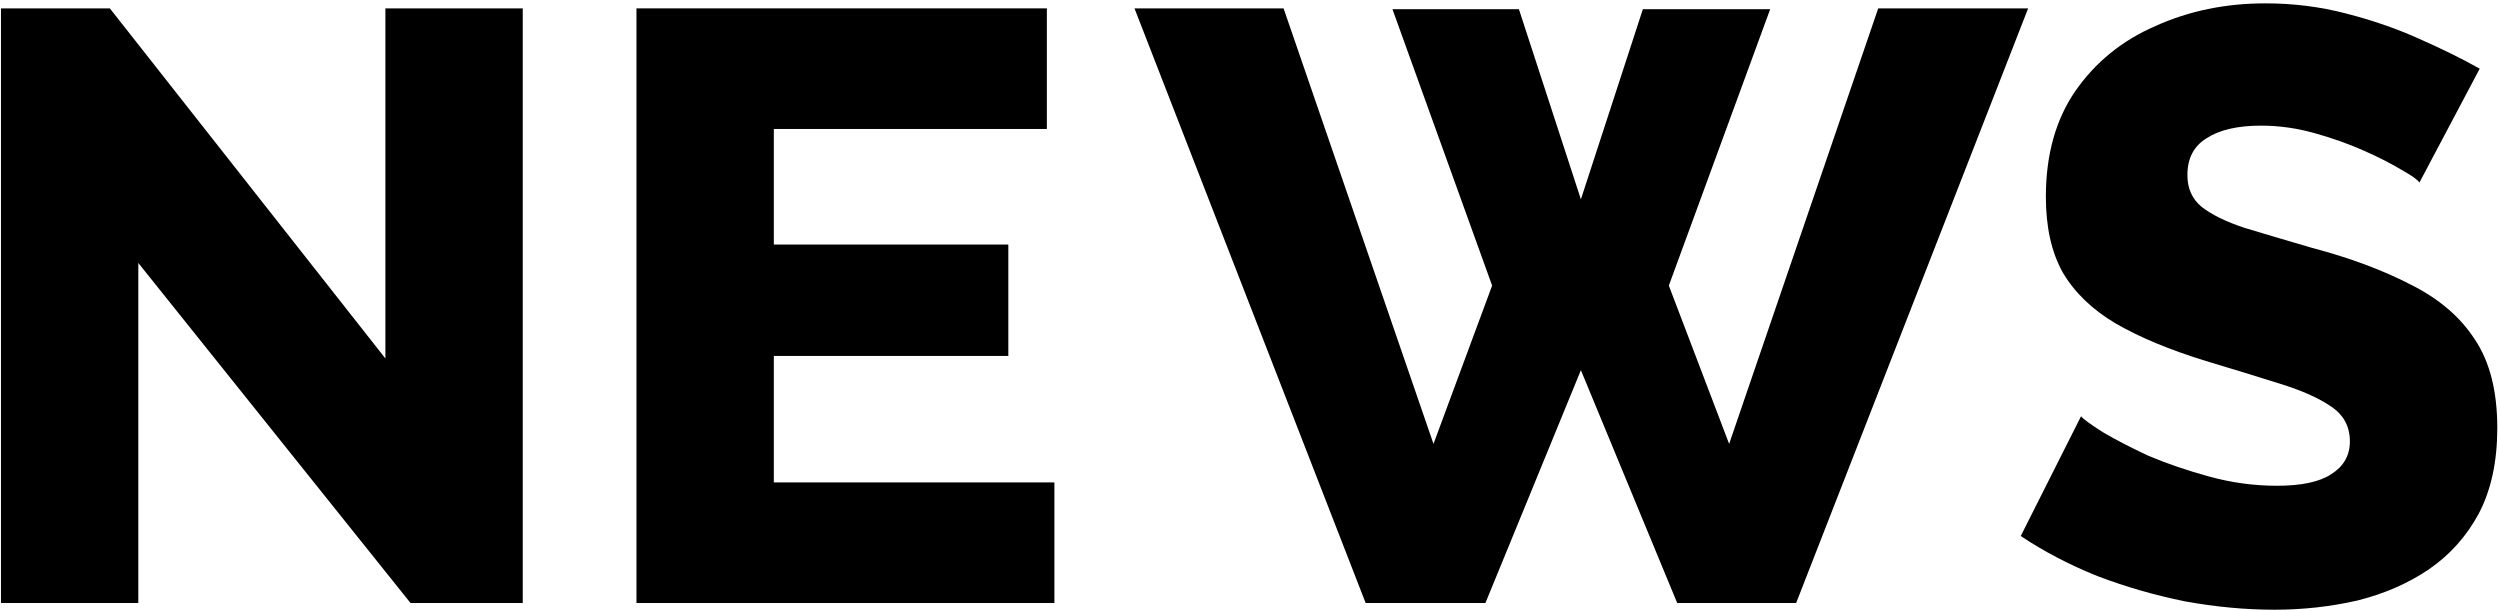
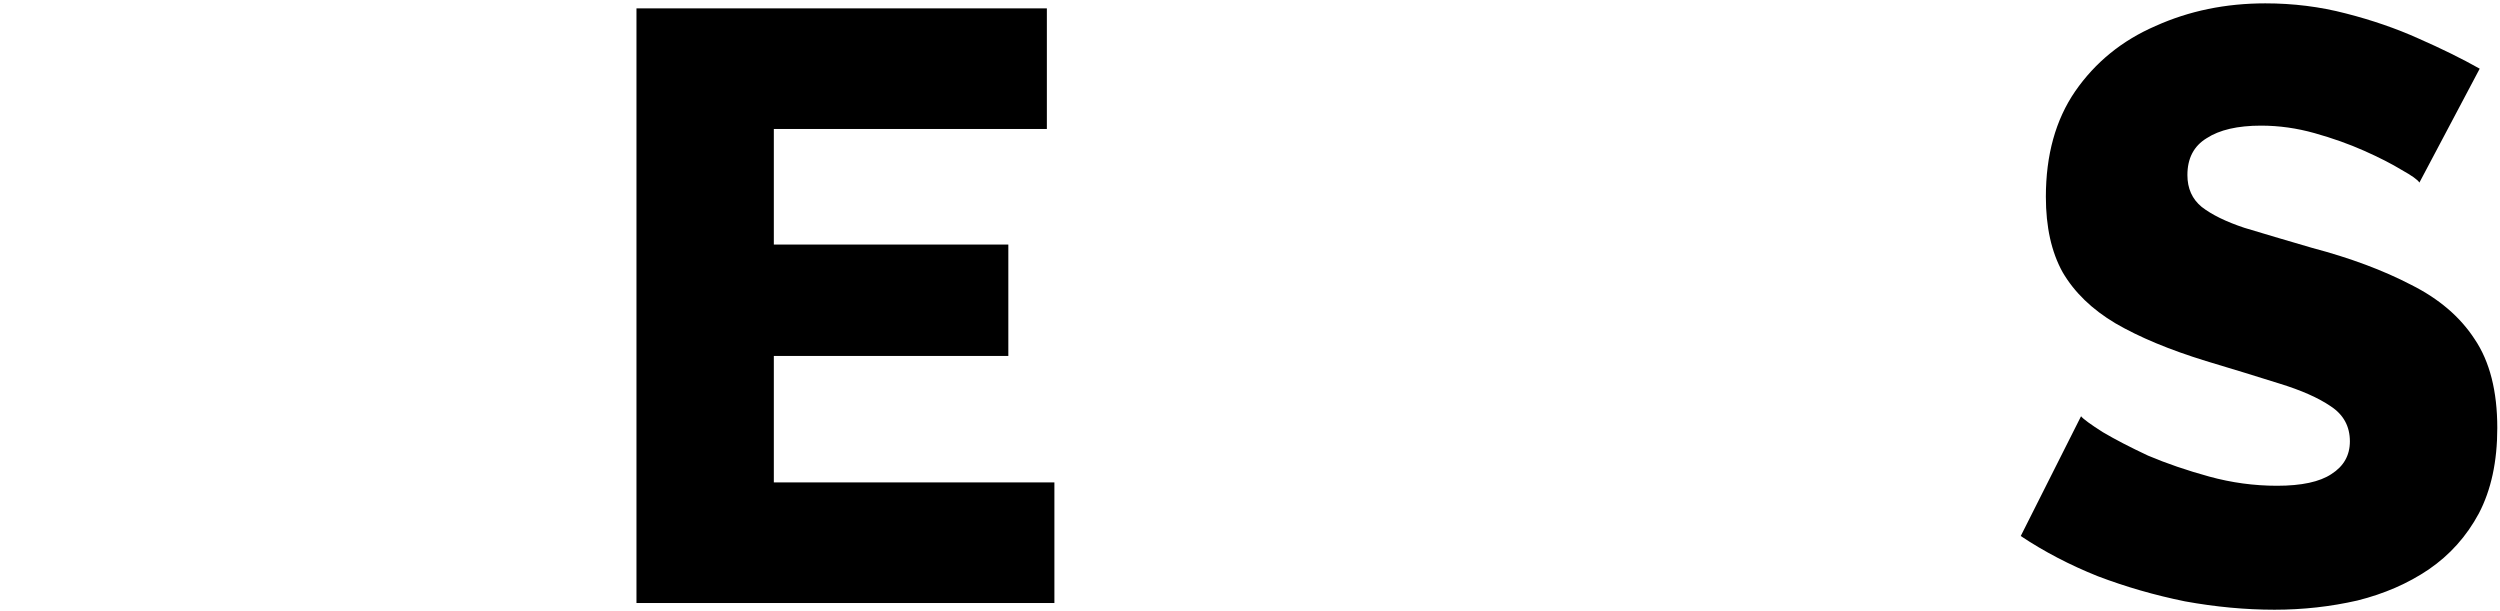
<svg xmlns="http://www.w3.org/2000/svg" width="597" height="146" viewBox="0 0 597 146" fill="none">
  <path d="M577.753 43.601C577.353 42.934 575.953 41.934 573.553 40.601C571.153 39.134 568.153 37.601 564.553 36.001C560.953 34.401 557.019 33.001 552.753 31.801C548.486 30.601 544.219 30.001 539.953 30.001C534.353 30.001 530.019 31.001 526.953 33.001C523.886 34.867 522.353 37.801 522.353 41.801C522.353 45.001 523.486 47.534 525.753 49.401C528.153 51.267 531.553 52.934 535.953 54.401C540.353 55.734 545.753 57.334 552.153 59.201C561.219 61.601 569.086 64.534 575.753 68.001C582.419 71.334 587.486 75.667 590.953 81.001C594.553 86.334 596.353 93.401 596.353 102.201C596.353 110.201 594.886 117.001 591.953 122.601C589.019 128.067 585.019 132.534 579.953 136.001C575.019 139.334 569.353 141.801 562.953 143.401C556.553 144.867 549.953 145.601 543.153 145.601C536.219 145.601 529.086 144.934 521.753 143.601C514.553 142.134 507.619 140.134 500.953 137.601C494.286 134.934 488.153 131.734 482.553 128.001L496.953 99.401C497.486 100.067 499.219 101.334 502.153 103.201C505.086 104.934 508.686 106.801 512.953 108.801C517.353 110.667 522.219 112.334 527.553 113.801C532.886 115.267 538.286 116.001 543.753 116.001C549.619 116.001 553.953 115.067 556.753 113.201C559.686 111.334 561.153 108.734 561.153 105.401C561.153 101.801 559.619 99.001 556.553 97.001C553.619 95.001 549.553 93.201 544.353 91.601C539.286 90.001 533.419 88.201 526.753 86.201C518.086 83.534 510.886 80.534 505.153 77.201C499.553 73.867 495.353 69.801 492.553 65.001C489.886 60.201 488.553 54.201 488.553 47.001C488.553 37.001 490.886 28.601 495.553 21.801C500.353 14.867 506.753 9.667 514.753 6.201C522.753 2.601 531.486 0.801 540.953 0.801C547.619 0.801 554.019 1.601 560.153 3.201C566.419 4.801 572.219 6.801 577.553 9.201C583.019 11.601 587.886 14.001 592.153 16.401L577.753 43.601Z" fill="black" />
-   <path d="M332.518 2.2H362.718L377.518 47.6L392.318 2.2H422.718L398.518 68.2L412.918 106L448.518 2H484.318L428.918 144H400.518L377.518 88.4L354.718 144H326.118L270.918 2H306.518L342.318 106L356.318 68.2L332.518 2.2Z" fill="black" />
  <path d="M251.79 115.2V144H151.99V2H249.99V30.8H184.79V58.4H240.79V85H184.79V115.2H251.79Z" fill="black" />
-   <path d="M33.032 62.8V144H0.232V2H26.232L92.032 85.6V2H124.832V144H98.032L33.032 62.8Z" fill="black" />
</svg>